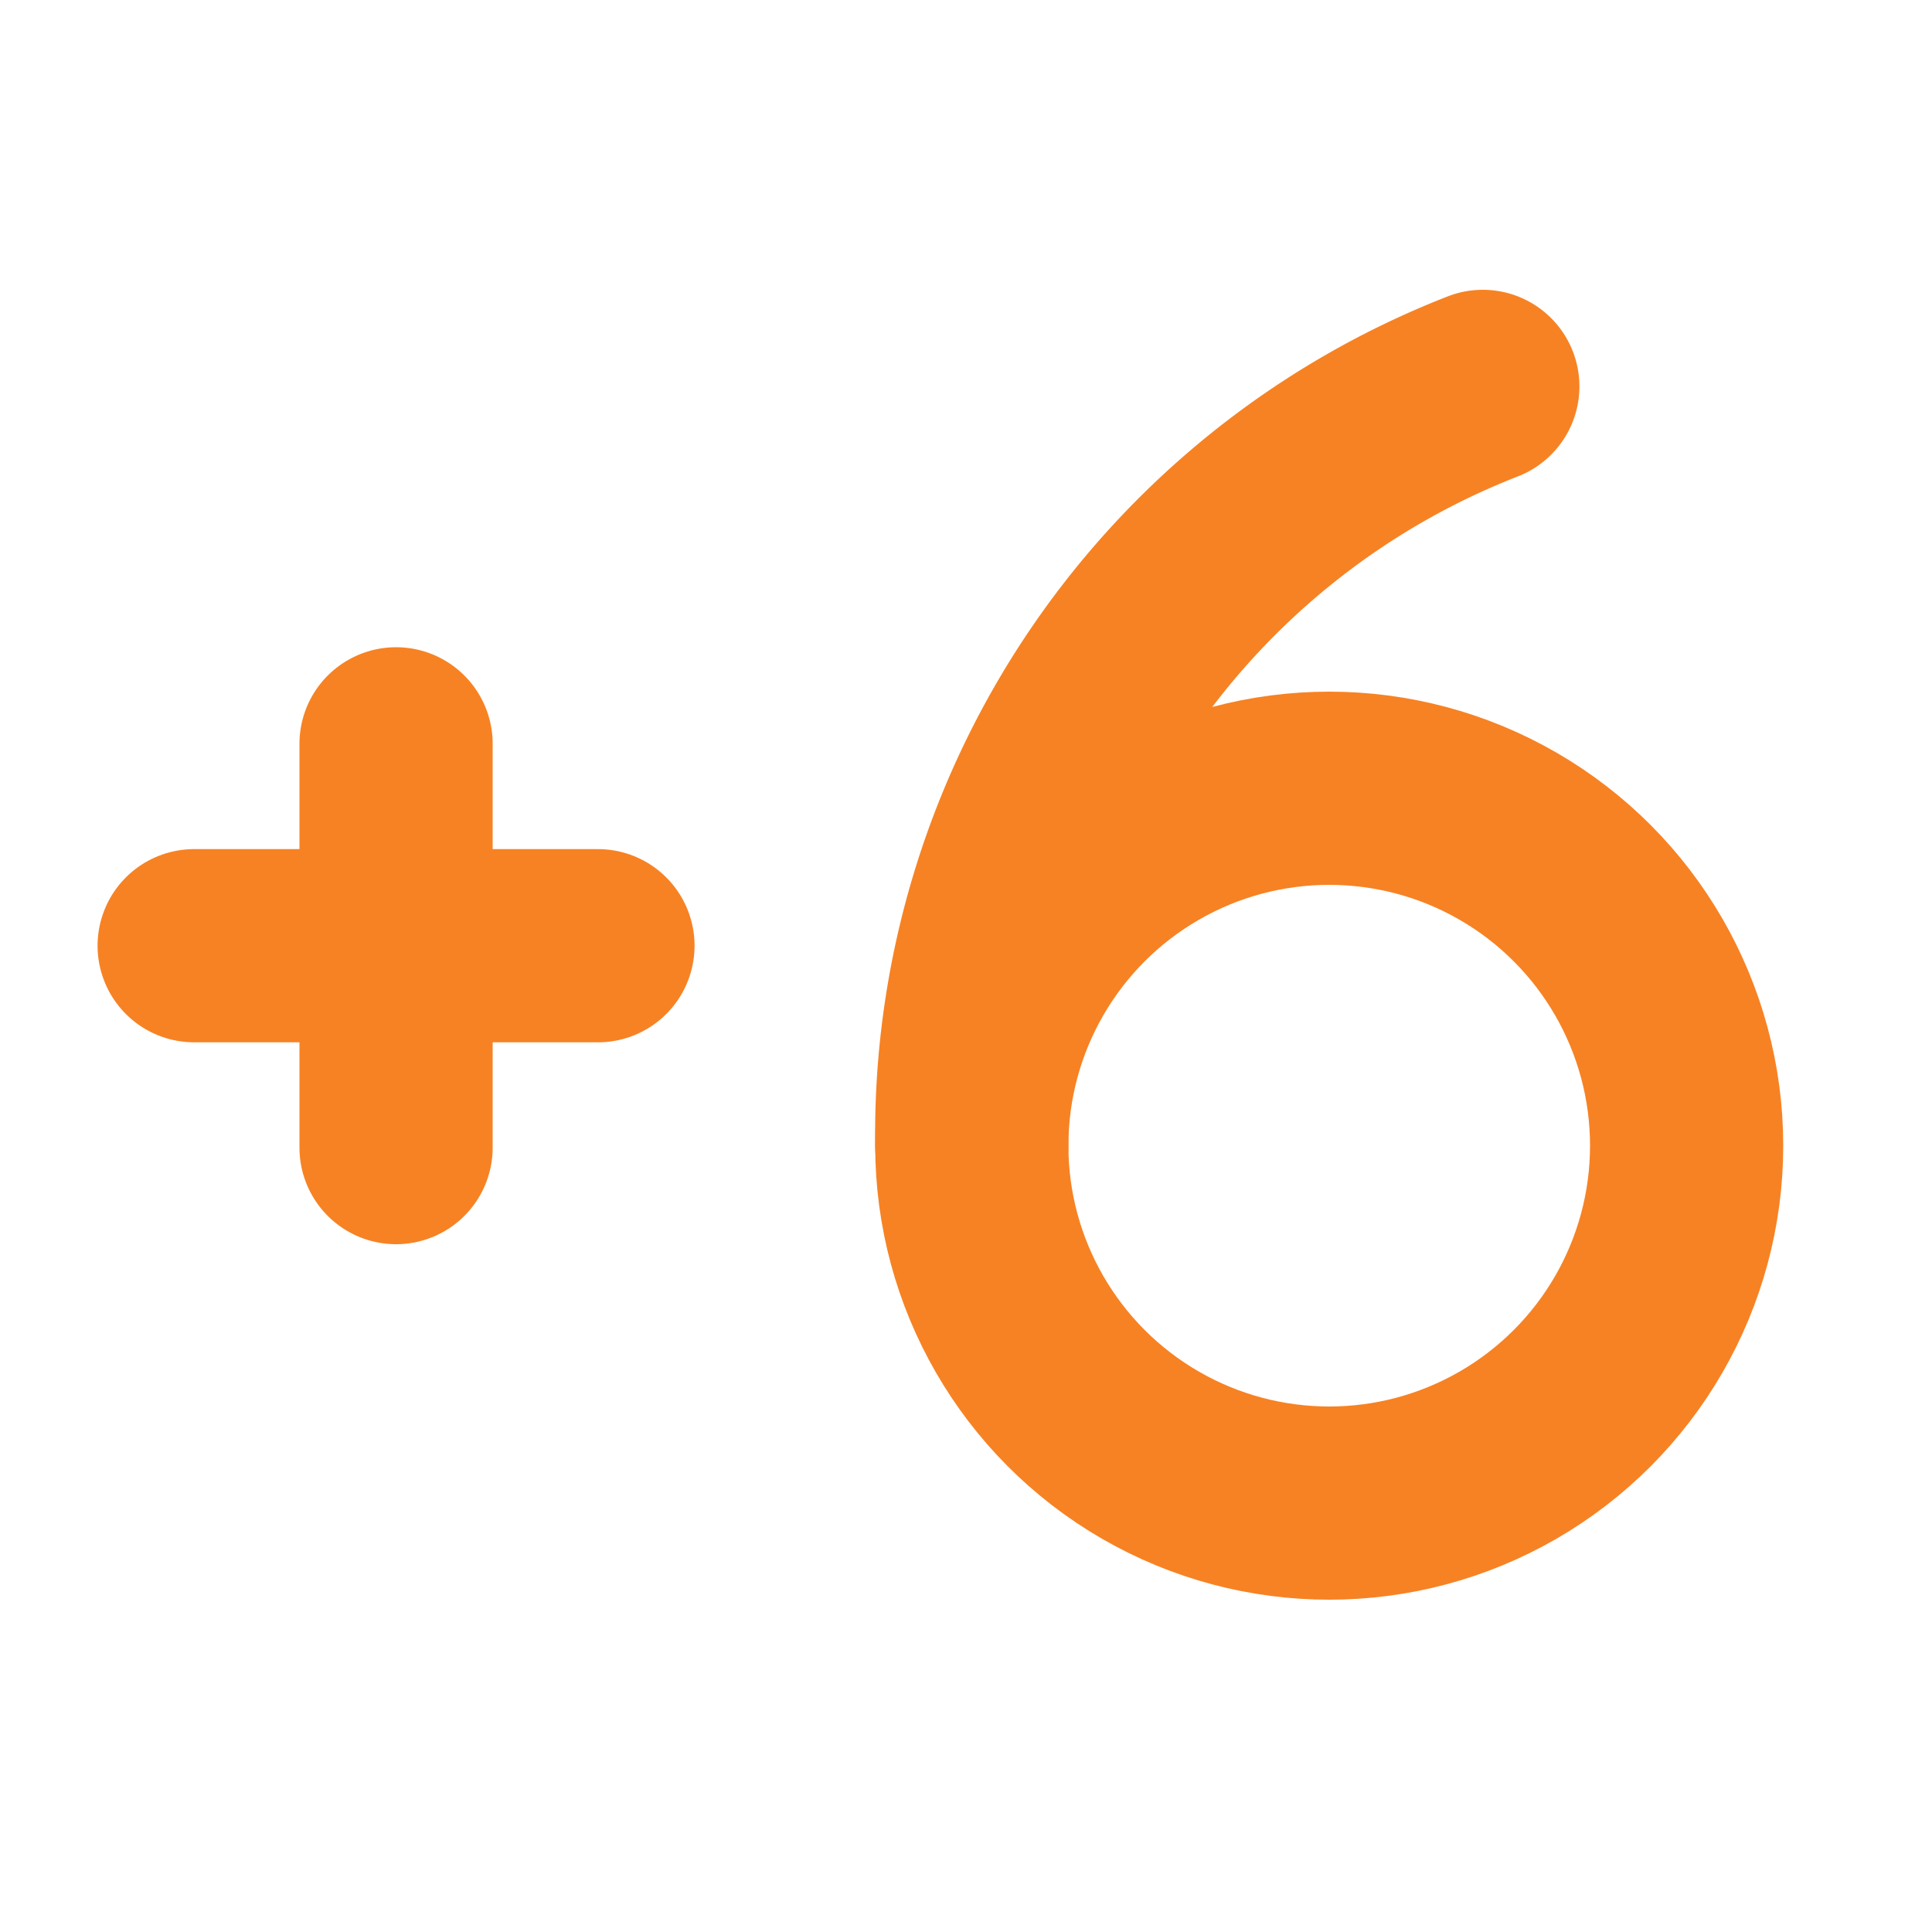
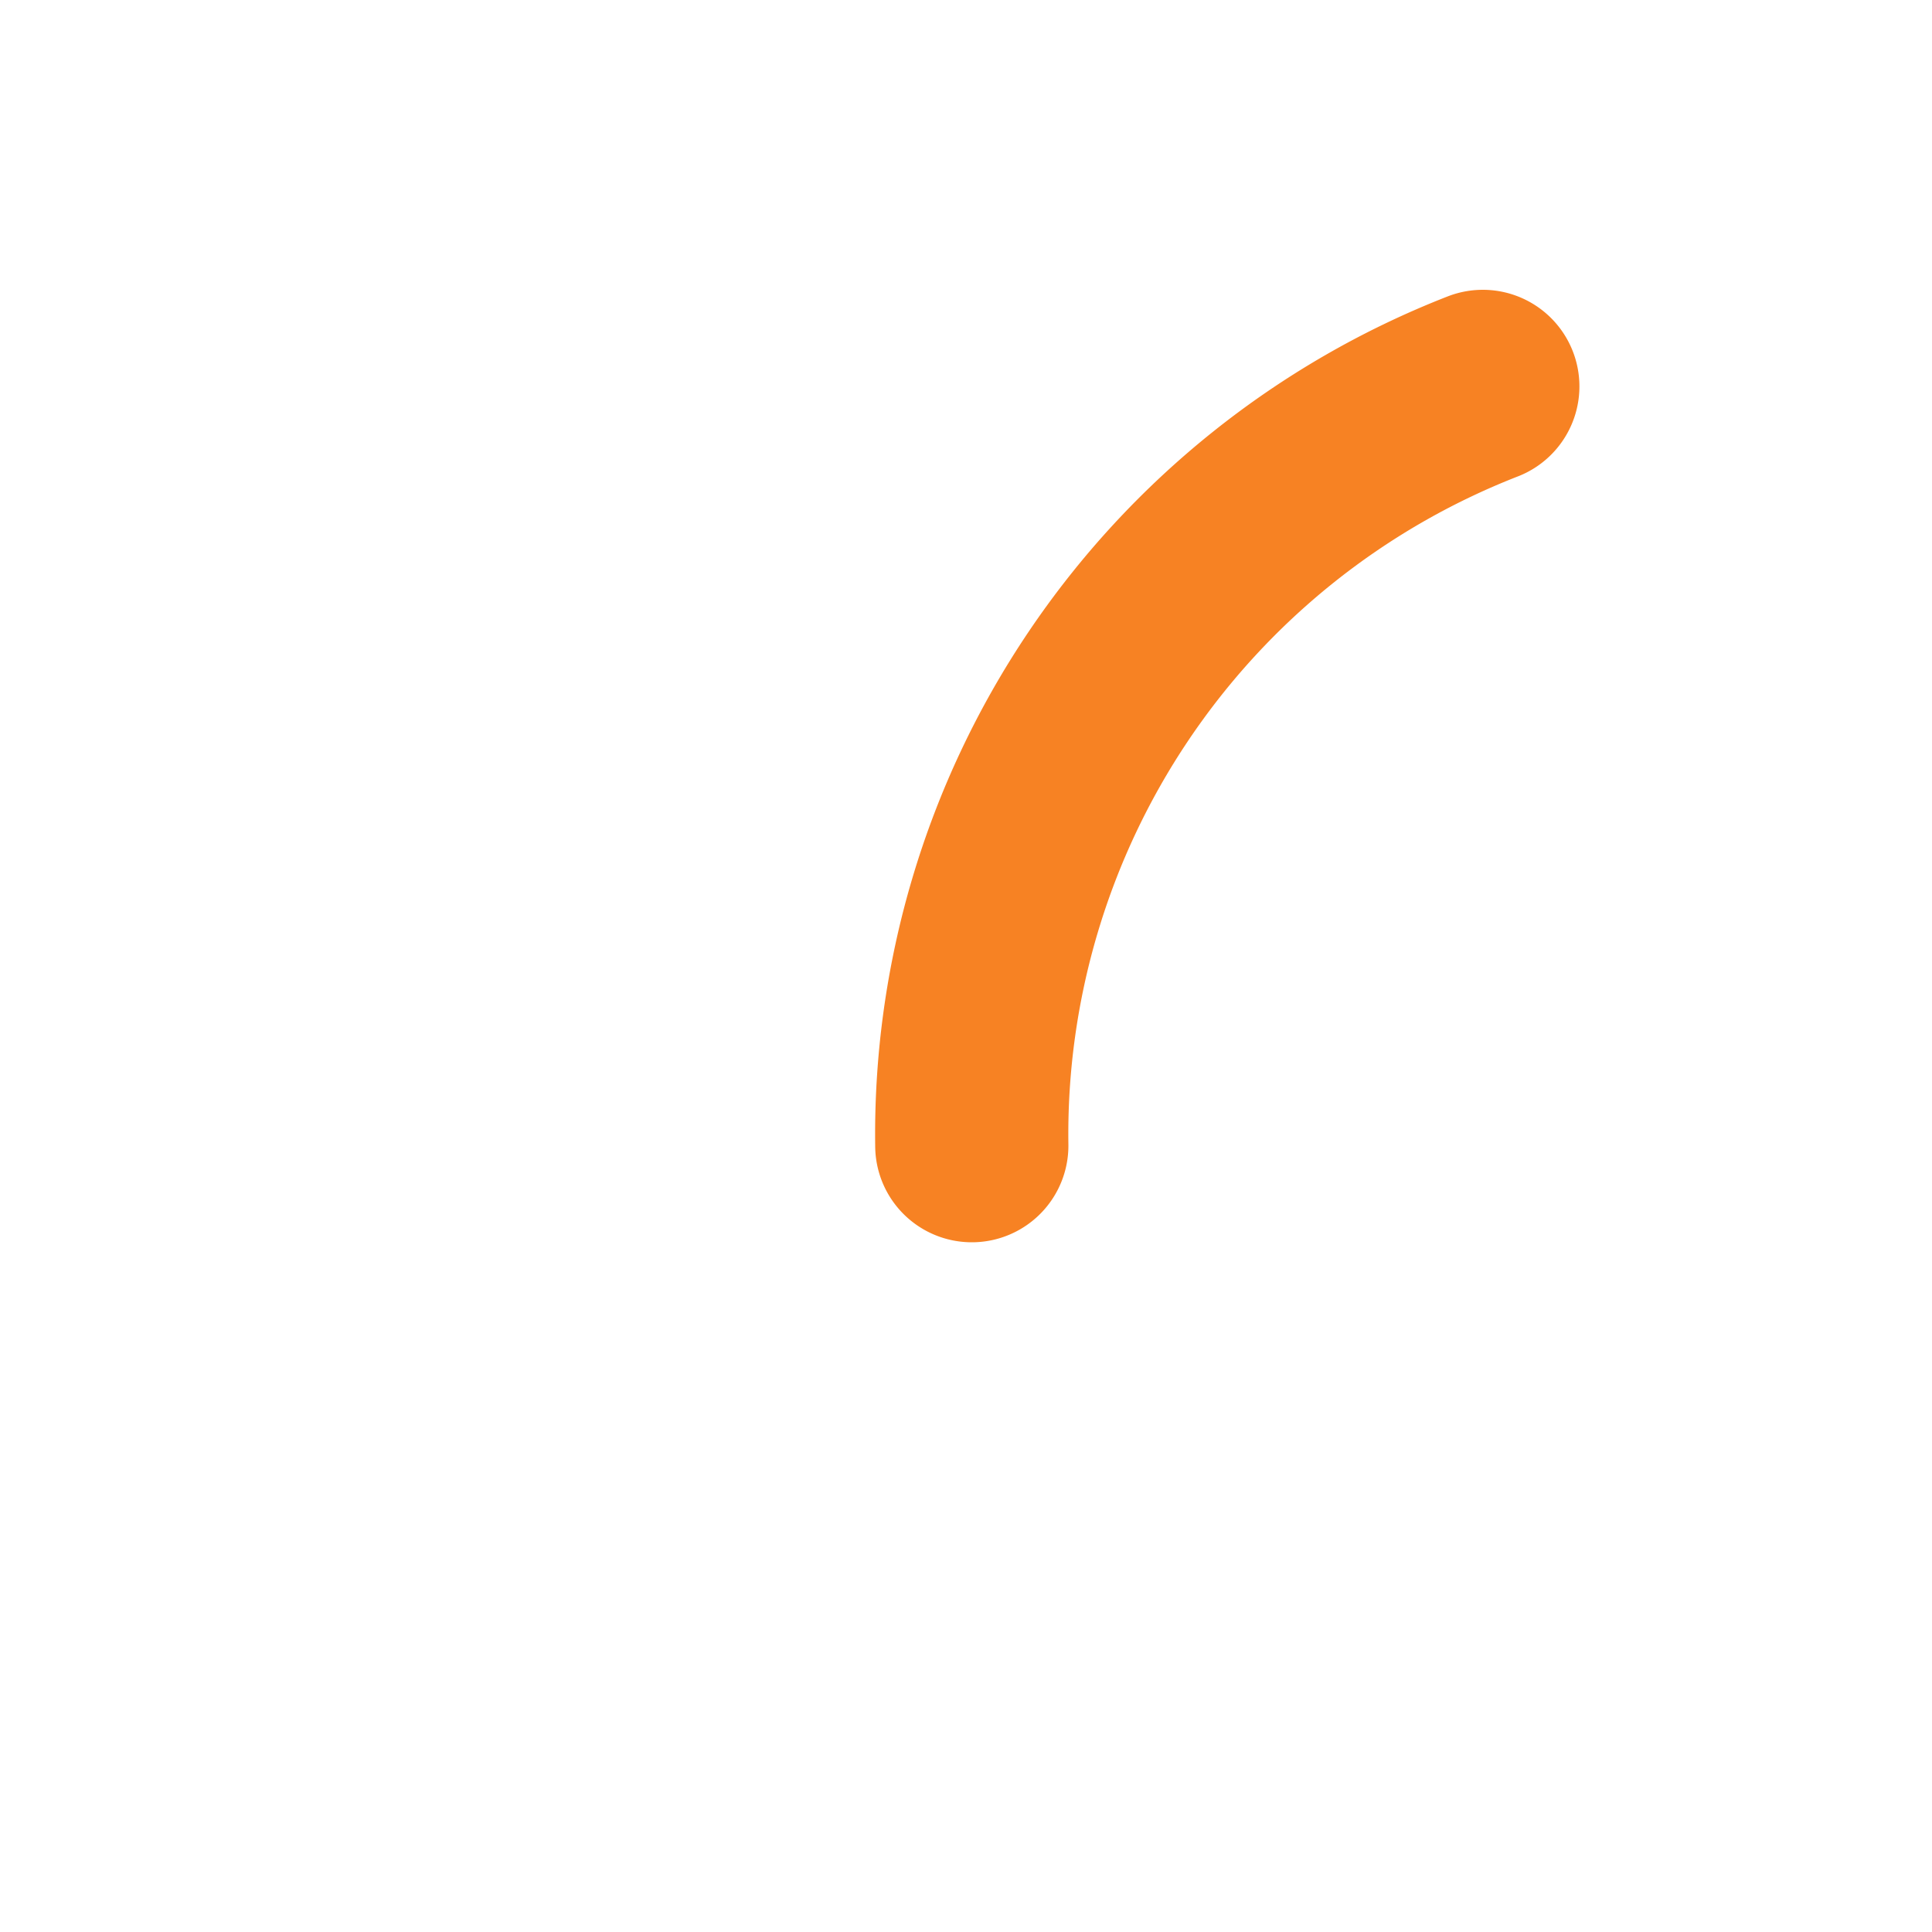
<svg xmlns="http://www.w3.org/2000/svg" viewBox="0 0 20 20">
  <g id="f15878e2-cf1e-46cf-b3ea-97e19834bdb1" data-name="Layer 2">
    <g id="a59d46fe-79ec-4243-b765-5ef255a4dac9" data-name="Layer 2">
      <rect width="20" height="20" fill="none" />
-       <circle cx="13.76" cy="11.86" r="3.7" fill="none" stroke="#F78223" stroke-linecap="round" stroke-miterlimit="10" stroke-width="2" />
      <path d="M10.06,11.86A8.31,8.31,0,0,1,15.35,4" fill="none" stroke="#F78223" stroke-linecap="round" stroke-miterlimit="10" stroke-width="2" />
-       <line x1="6.19" y1="9.79" x2="2.01" y2="9.79" fill="none" stroke="#F78223" stroke-linecap="round" stroke-miterlimit="10" stroke-width="2" />
-       <line x1="4.1" y1="11.88" x2="4.1" y2="7.7" fill="none" stroke="#F78223" stroke-linecap="round" stroke-miterlimit="10" stroke-width="2" />
    </g>
  </g>
</svg>